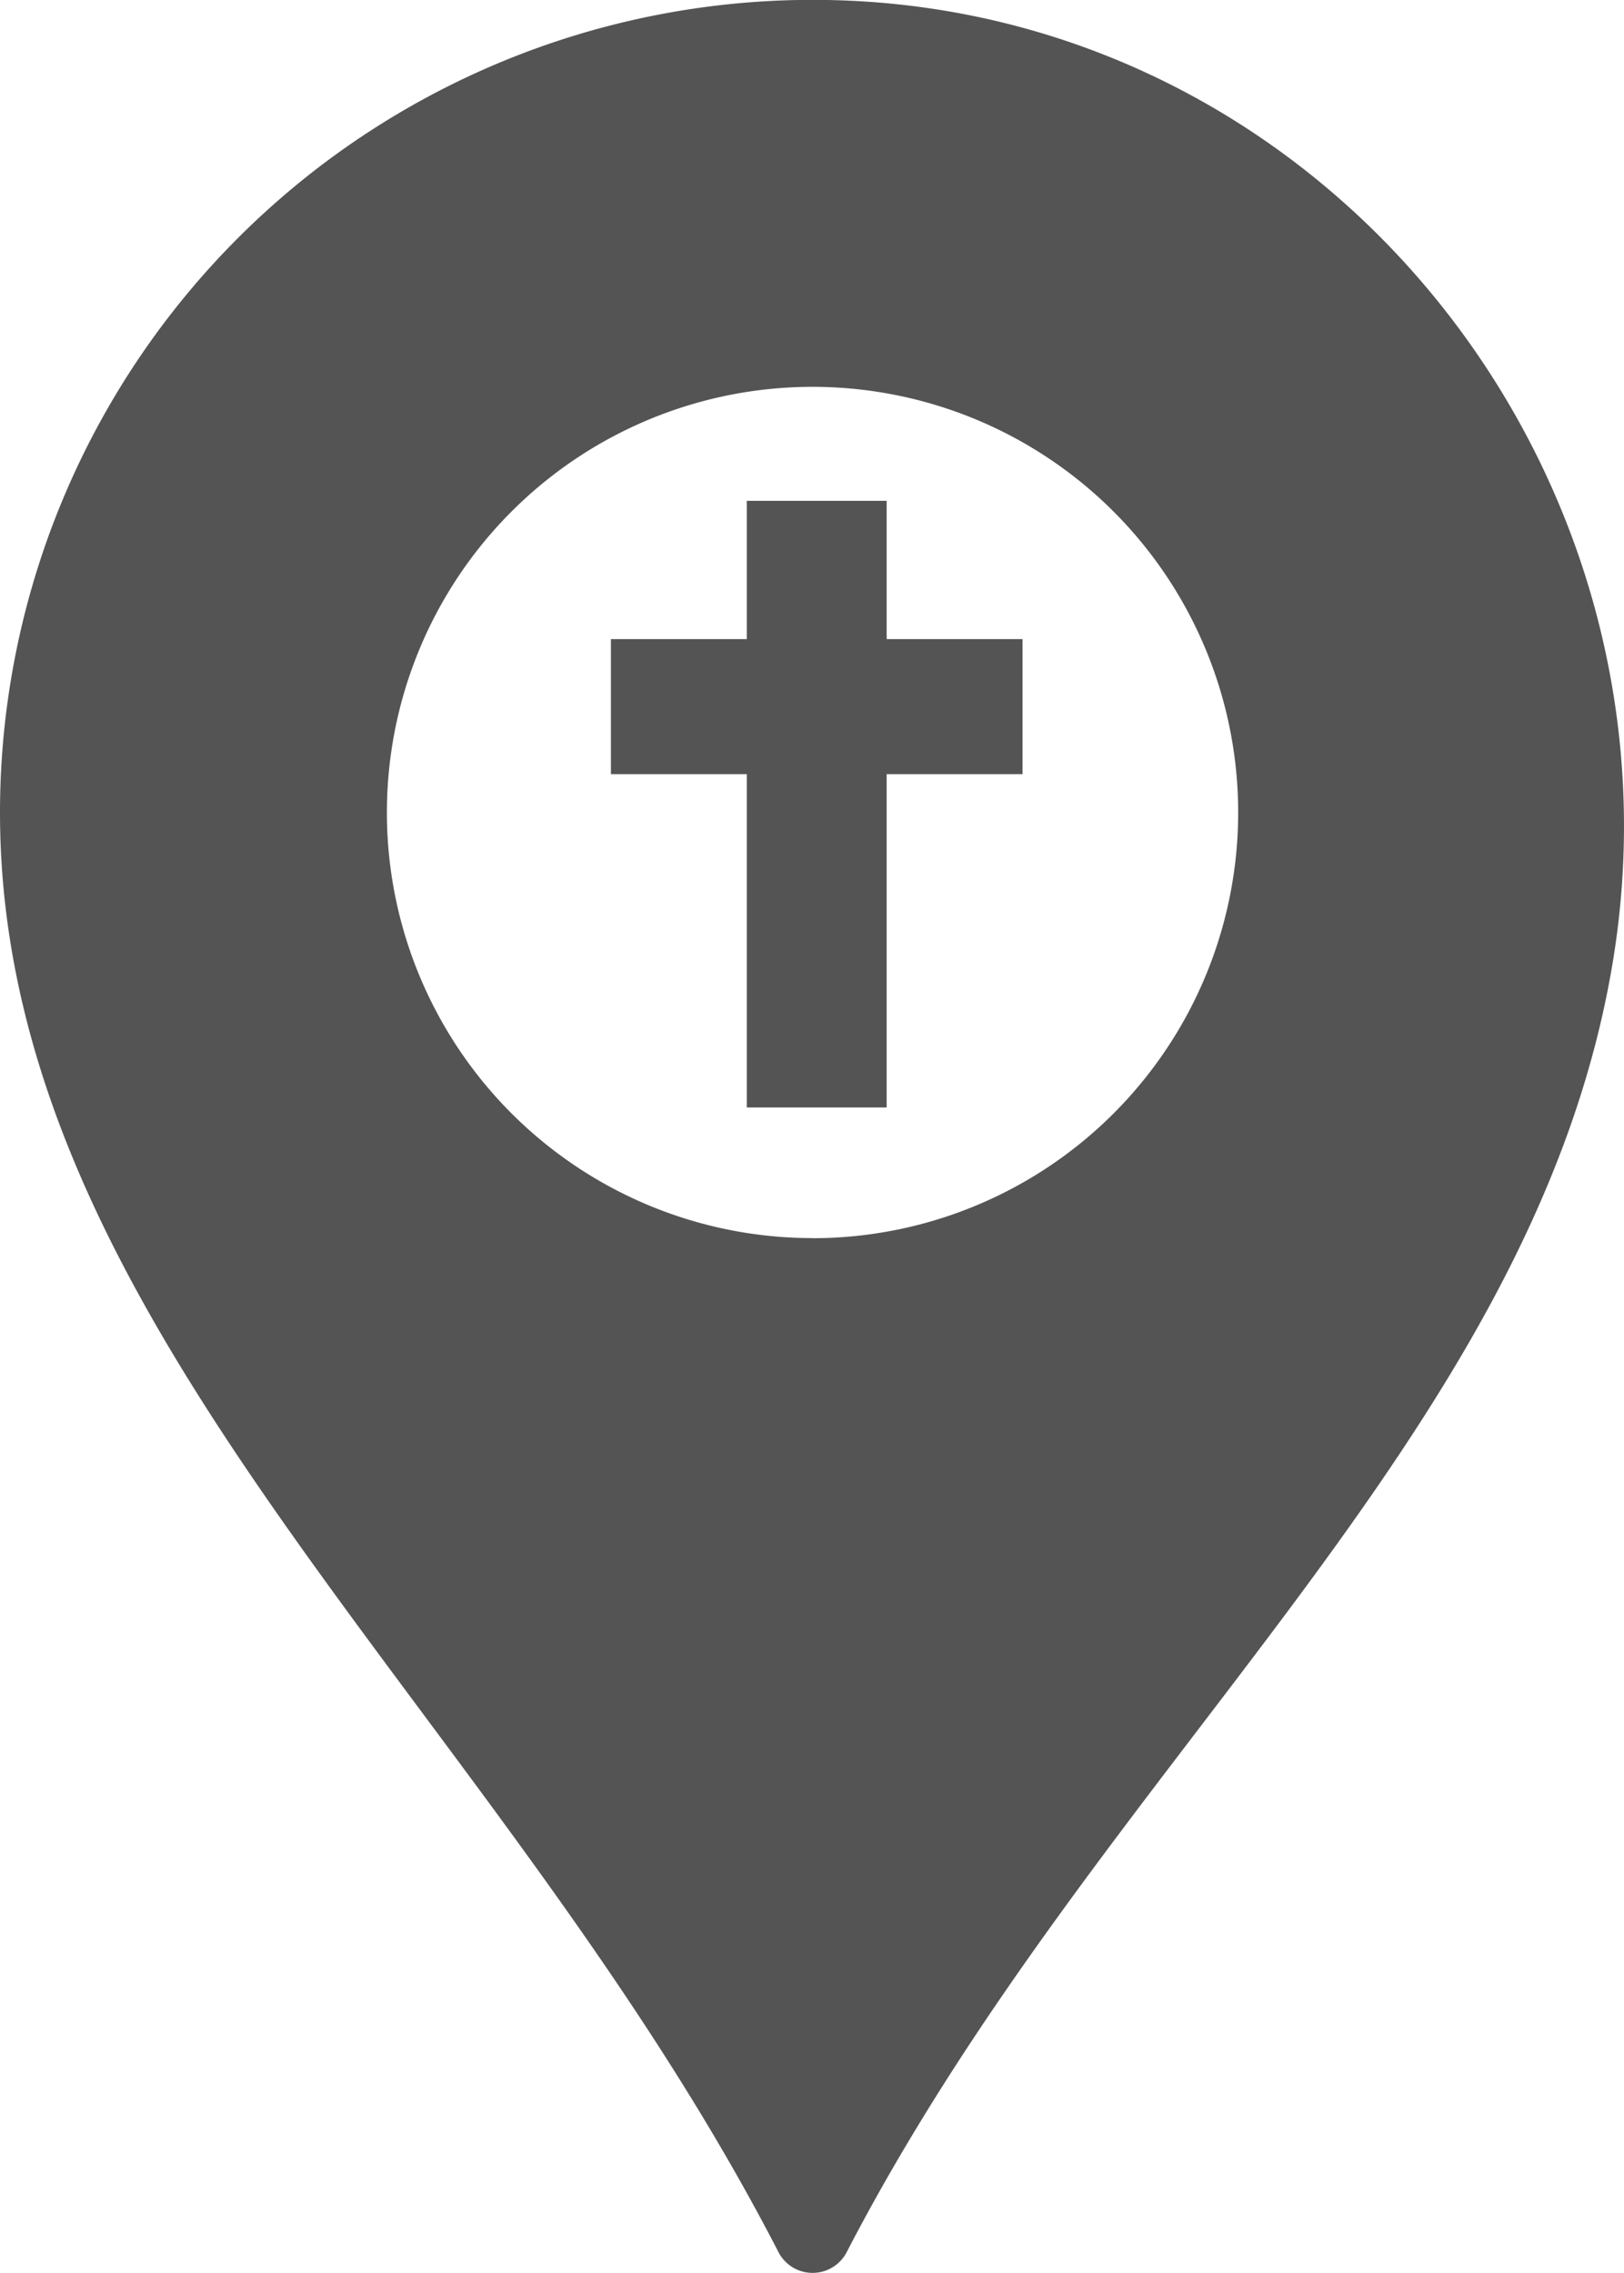
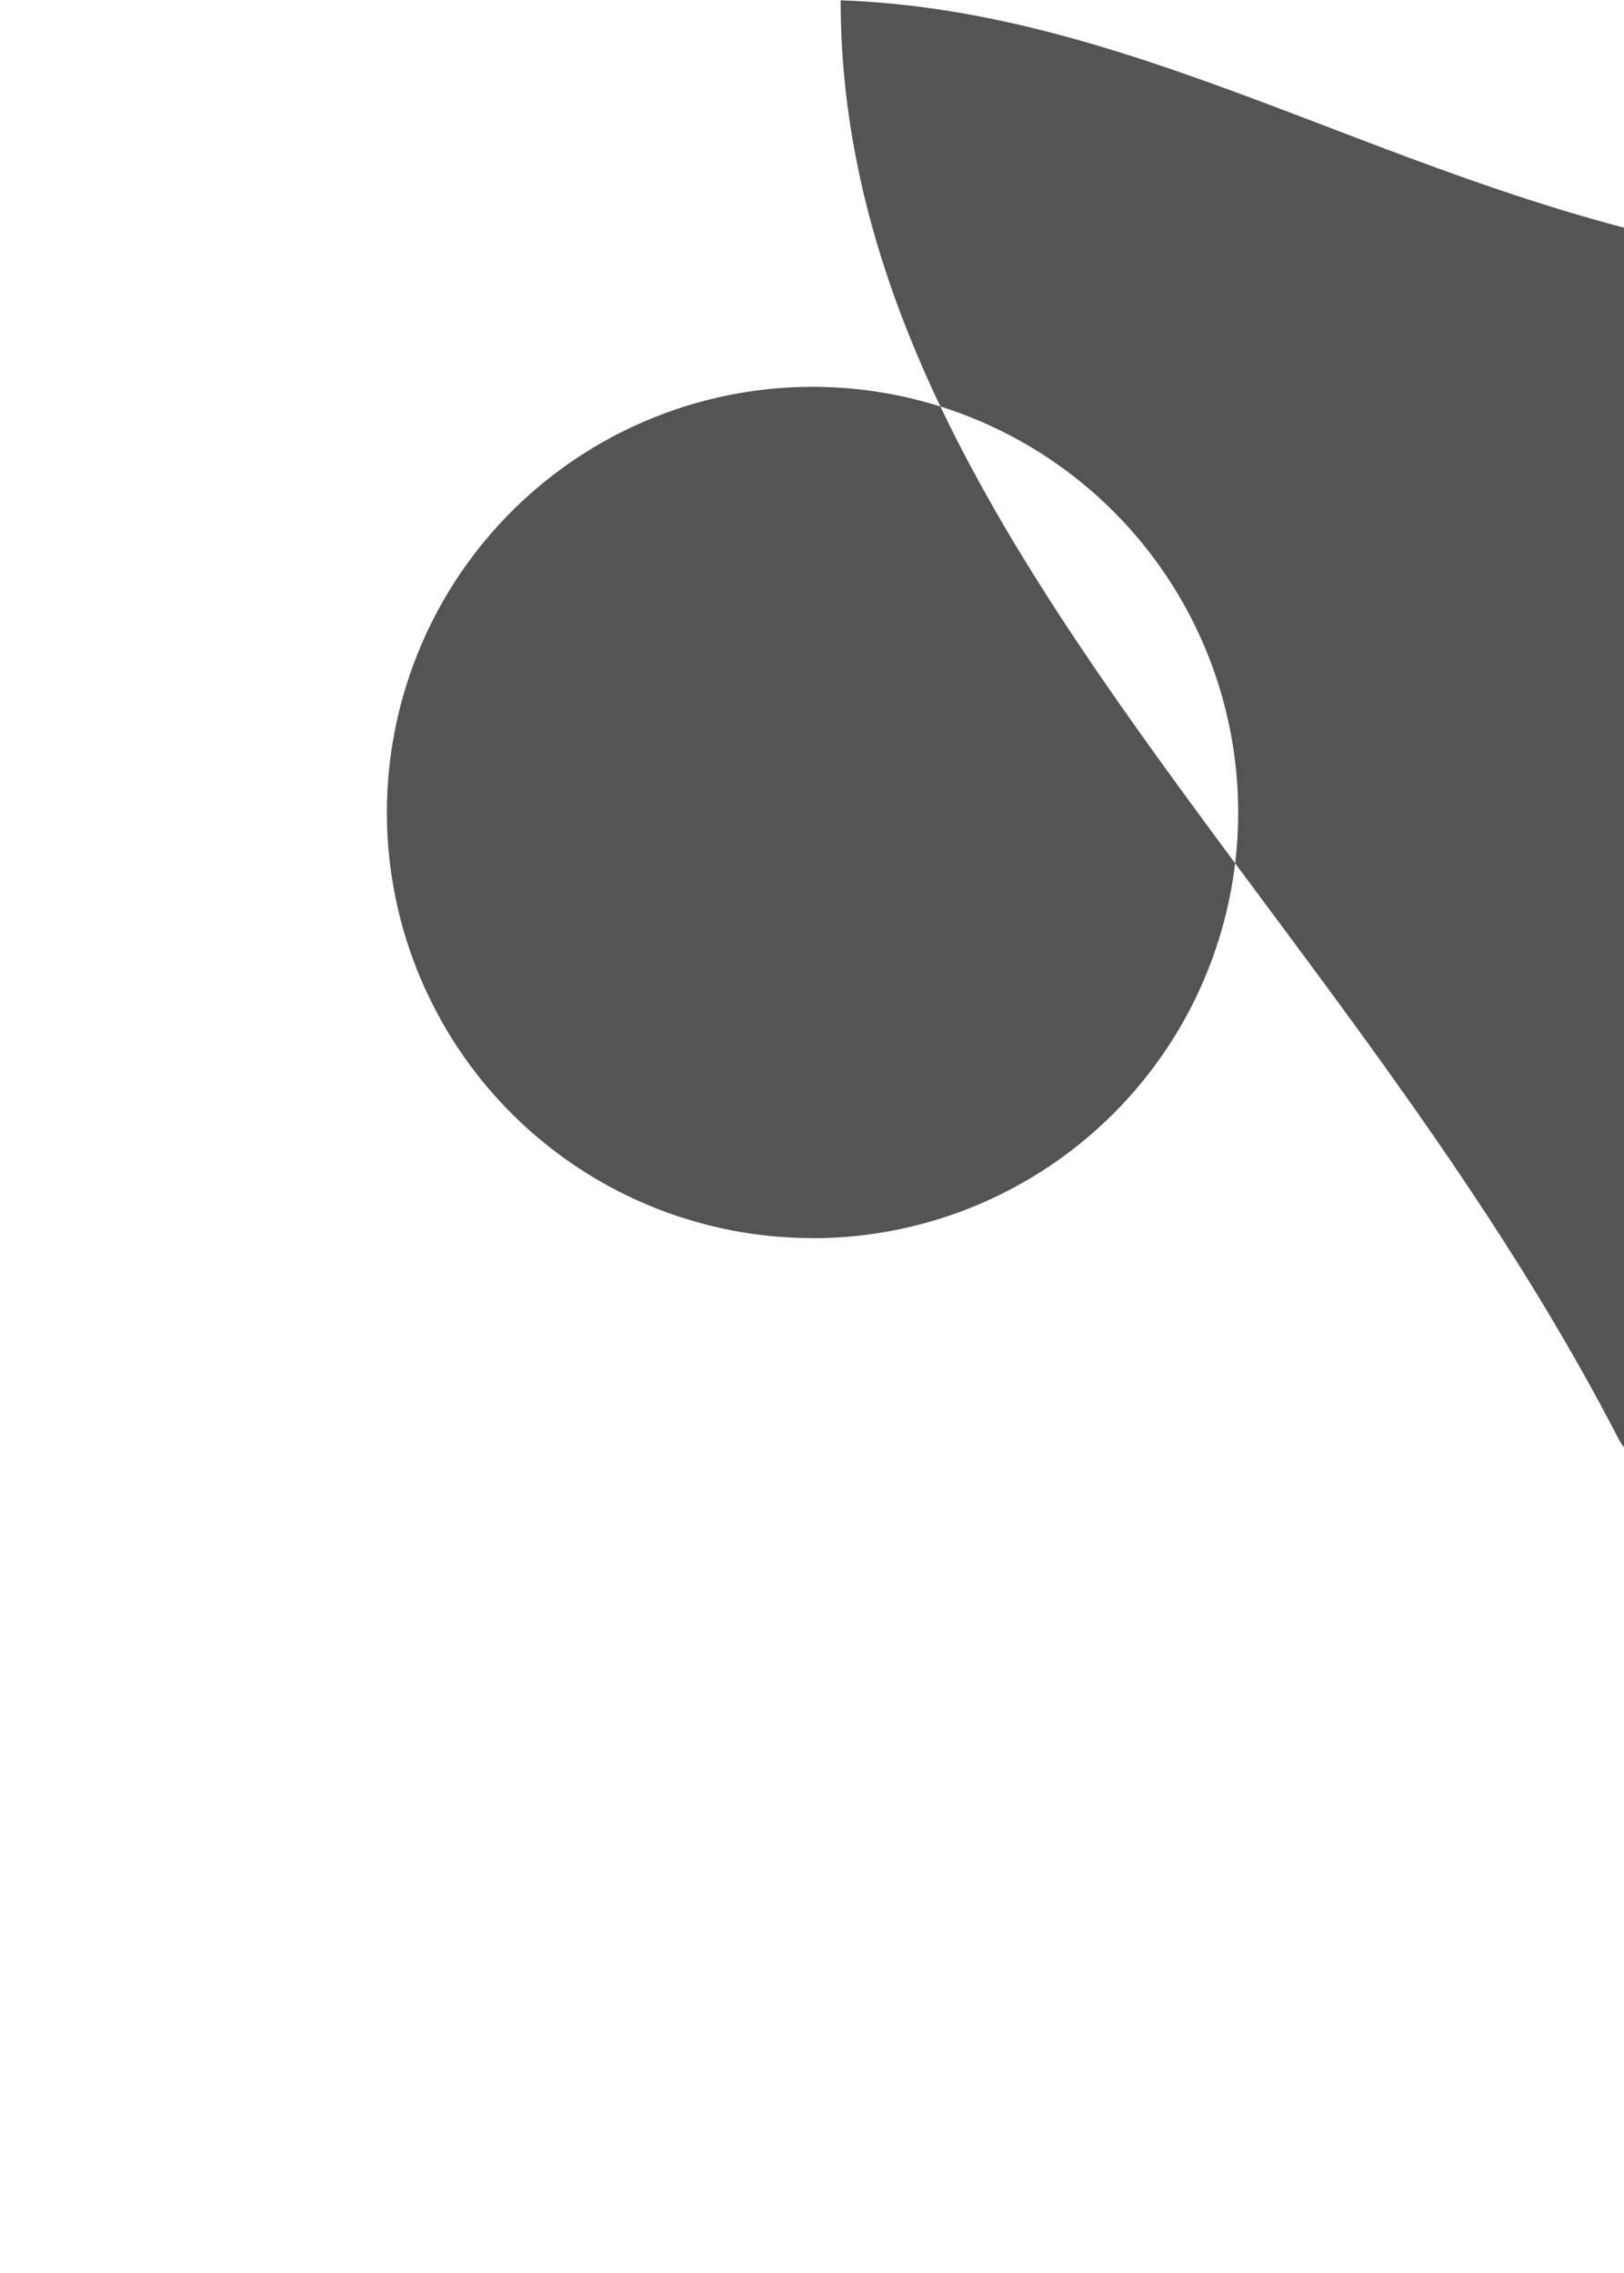
<svg xmlns="http://www.w3.org/2000/svg" width="47.155" height="66" viewBox="0 0 47.155 66">
  <defs>
    <style>.a{fill:#545454;}</style>
  </defs>
  <g transform="translate(-899 -2309)">
    <g transform="translate(1204.328 1152.11)">
      <g transform="translate(-305.328 1156.89)">
-         <path class="a" d="M-280.918,1156.9a23.6,23.6,0,0,0-24.41,23.58c0,15.1,14.486,26.051,22.606,41.806a1.115,1.115,0,0,0,1.977,0c7.345-14.176,19.9-23.682,22.226-37.34C-256.109,1170.818-266.59,1157.387-280.918,1156.9Zm-.817,35.939a12.359,12.359,0,0,1-12.359-12.358,12.359,12.359,0,0,1,12.359-12.359,12.359,12.359,0,0,1,12.359,12.359A12.359,12.359,0,0,1-281.734,1192.842Z" transform="translate(305.328 -1156.89)" />
+         <path class="a" d="M-280.918,1156.9c0,15.1,14.486,26.051,22.606,41.806a1.115,1.115,0,0,0,1.977,0c7.345-14.176,19.9-23.682,22.226-37.34C-256.109,1170.818-266.59,1157.387-280.918,1156.9Zm-.817,35.939a12.359,12.359,0,0,1-12.359-12.358,12.359,12.359,0,0,1,12.359-12.359,12.359,12.359,0,0,1,12.359,12.359A12.359,12.359,0,0,1-281.734,1192.842Z" transform="translate(305.328 -1156.89)" />
      </g>
      <g transform="translate(-287.589 1171.432)">
-         <path class="a" d="M-163.346,1277.988h-3.945v-3.921h3.945v-4.015h4.061v4.015h3.945v3.921h-3.945v9.678h-4.061Z" transform="translate(167.291 -1270.052)" />
-       </g>
+         </g>
    </g>
  </g>
</svg>